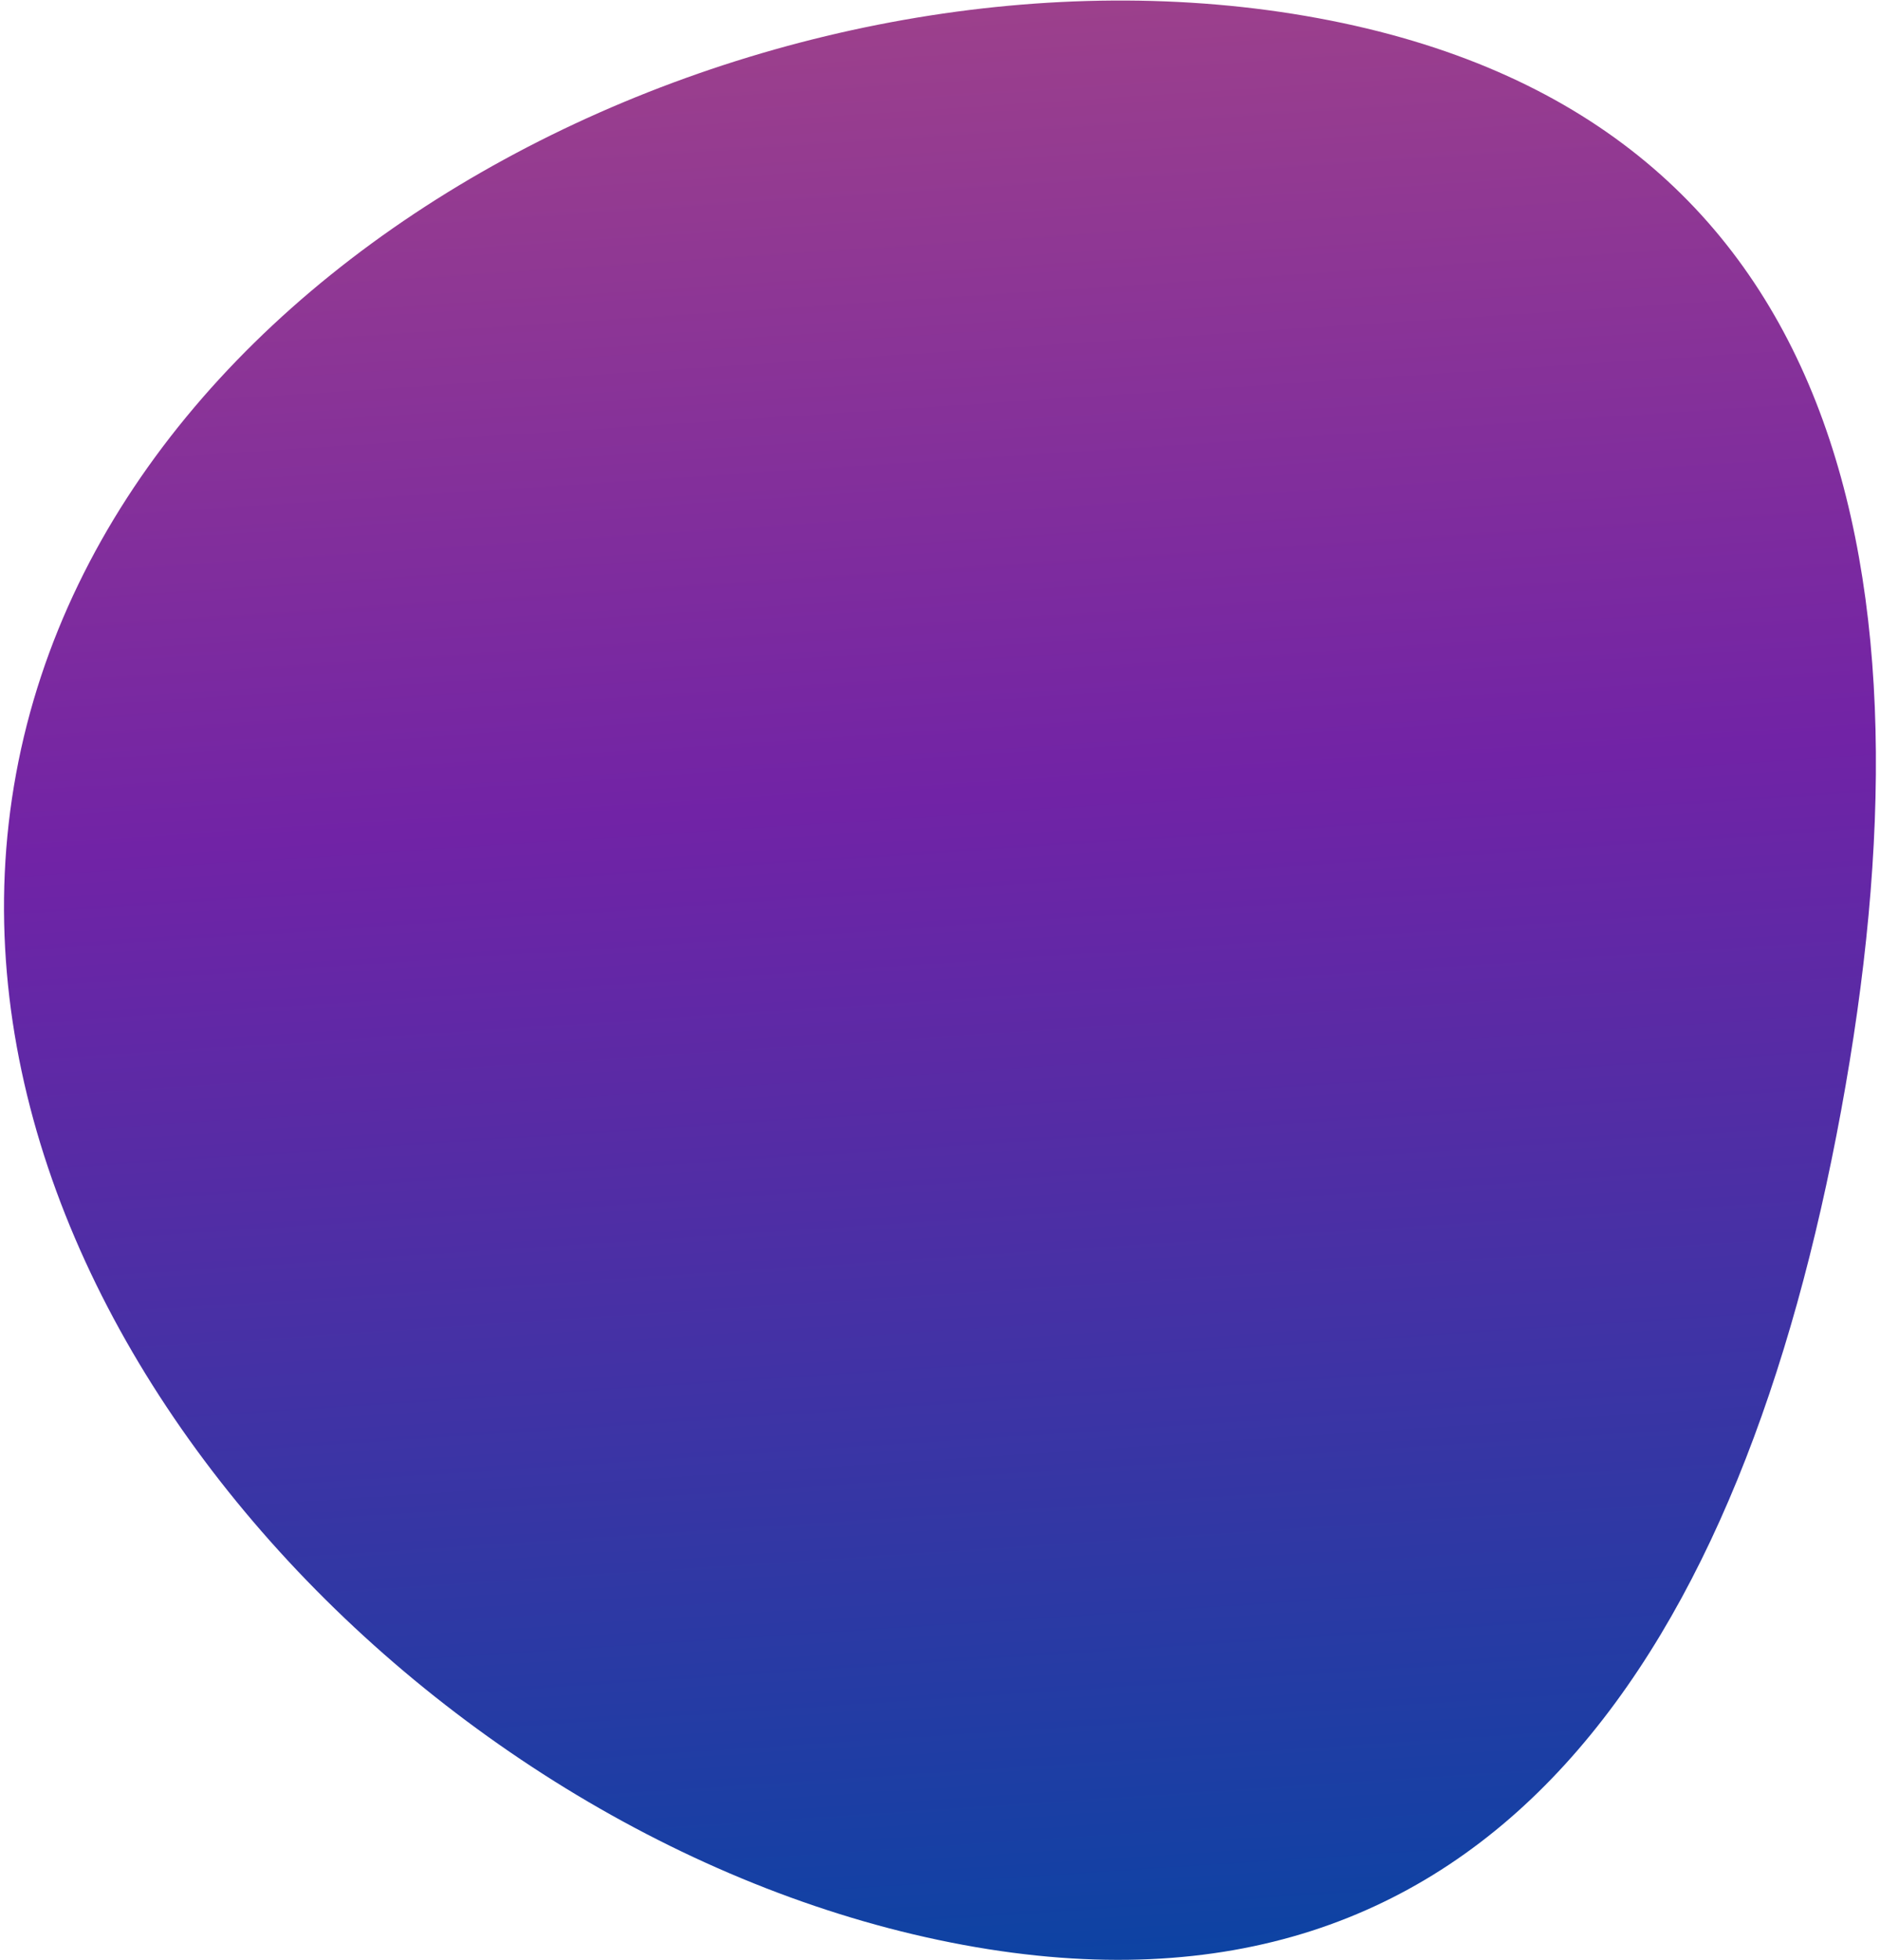
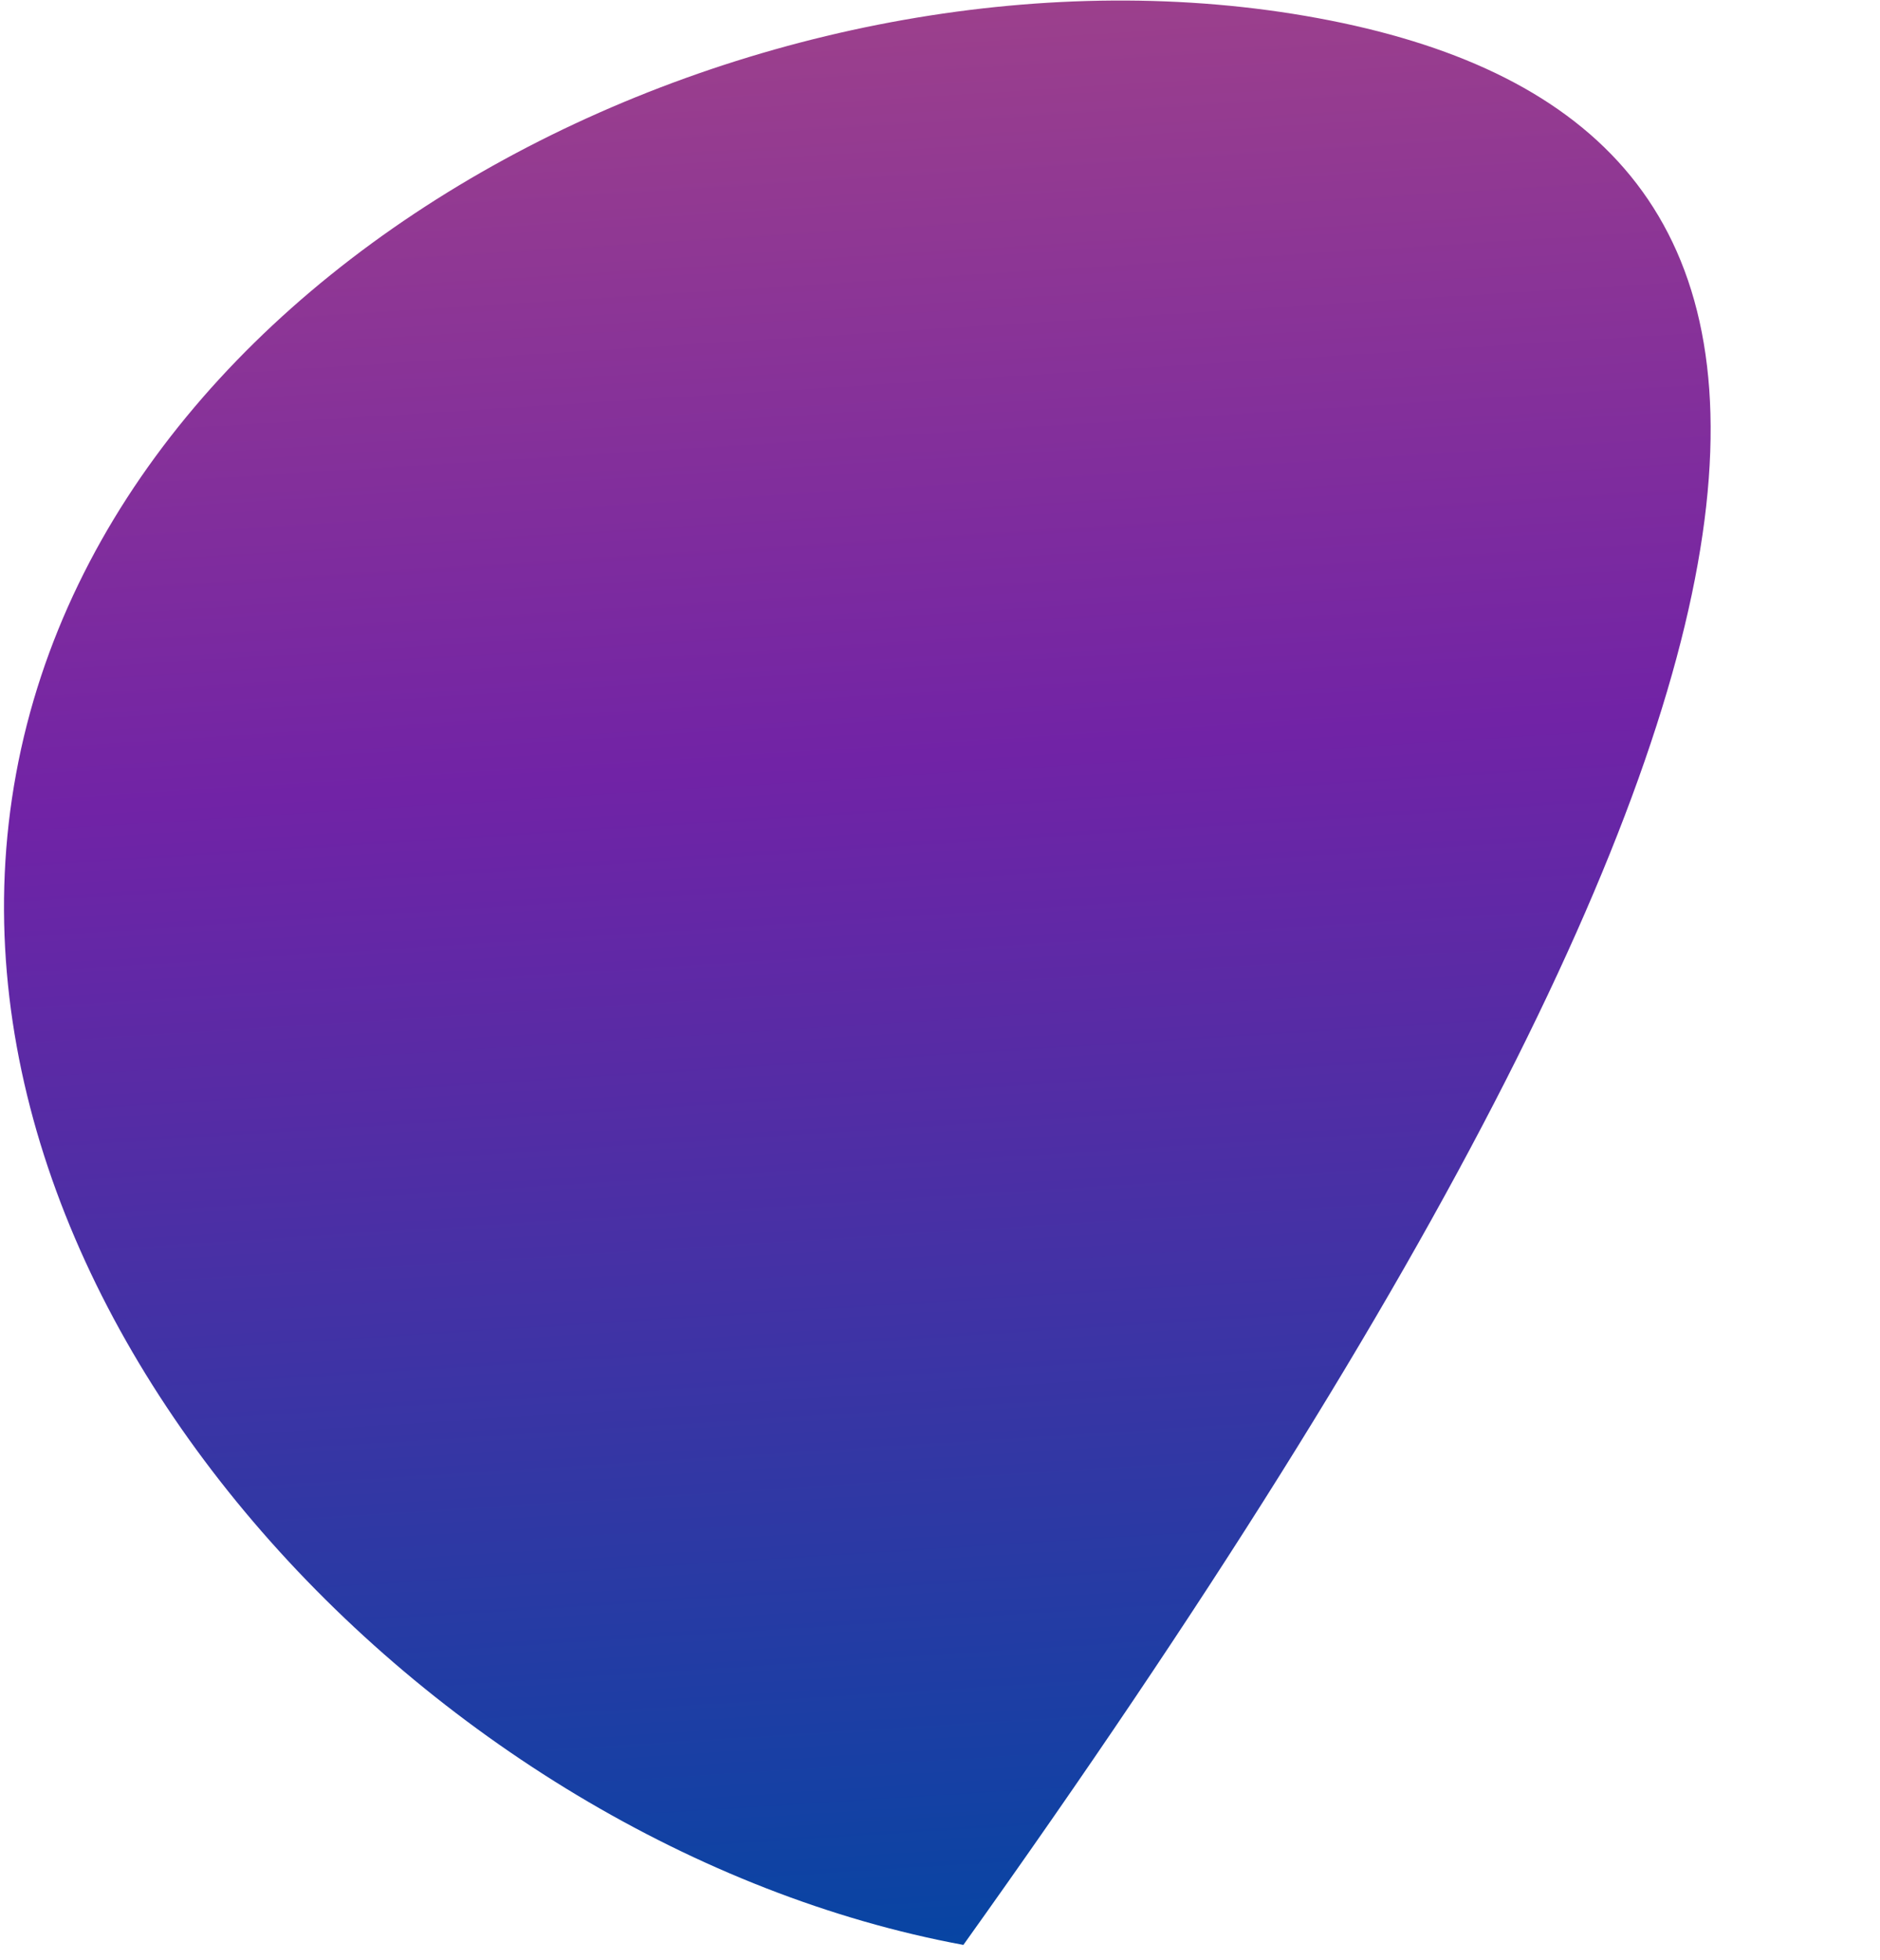
<svg xmlns="http://www.w3.org/2000/svg" width="329px" height="343px" viewBox="0 0 329 343" version="1.1">
  <title>Path Copy 12</title>
  <defs>
    <linearGradient x1="48.84%" y1="2.466%" x2="55.17%" y2="102.911%" id="linearGradient-1">
      <stop stop-color="#9F428A" offset="0%" />
      <stop stop-color="#7123A6" offset="38.742%" />
      <stop stop-color="#0047A3" offset="100%" />
    </linearGradient>
  </defs>
  <g id="Round-3" stroke="none" stroke-width="1" fill="none" fill-rule="evenodd">
    <g id="Web-Development-Style-Guide" transform="translate(-470, -10141)" fill="url(#linearGradient-1)" fill-rule="nonzero">
-       <path d="M700.671,10144.181 C607.537,10126.956 489.962,10183.257 472.818,10276.362 C455.673,10369.467 545.456,10464.086 638.591,10481.31 C731.726,10498.535 775.04,10428.49 792.185,10335.385 C809.329,10242.279 793.806,10161.405 700.671,10144.181 Z" id="Path-Copy-12" style="mix-blend-mode: multiply;" />
+       <path d="M700.671,10144.181 C607.537,10126.956 489.962,10183.257 472.818,10276.362 C455.673,10369.467 545.456,10464.086 638.591,10481.31 C809.329,10242.279 793.806,10161.405 700.671,10144.181 Z" id="Path-Copy-12" style="mix-blend-mode: multiply;" />
    </g>
  </g>
</svg>